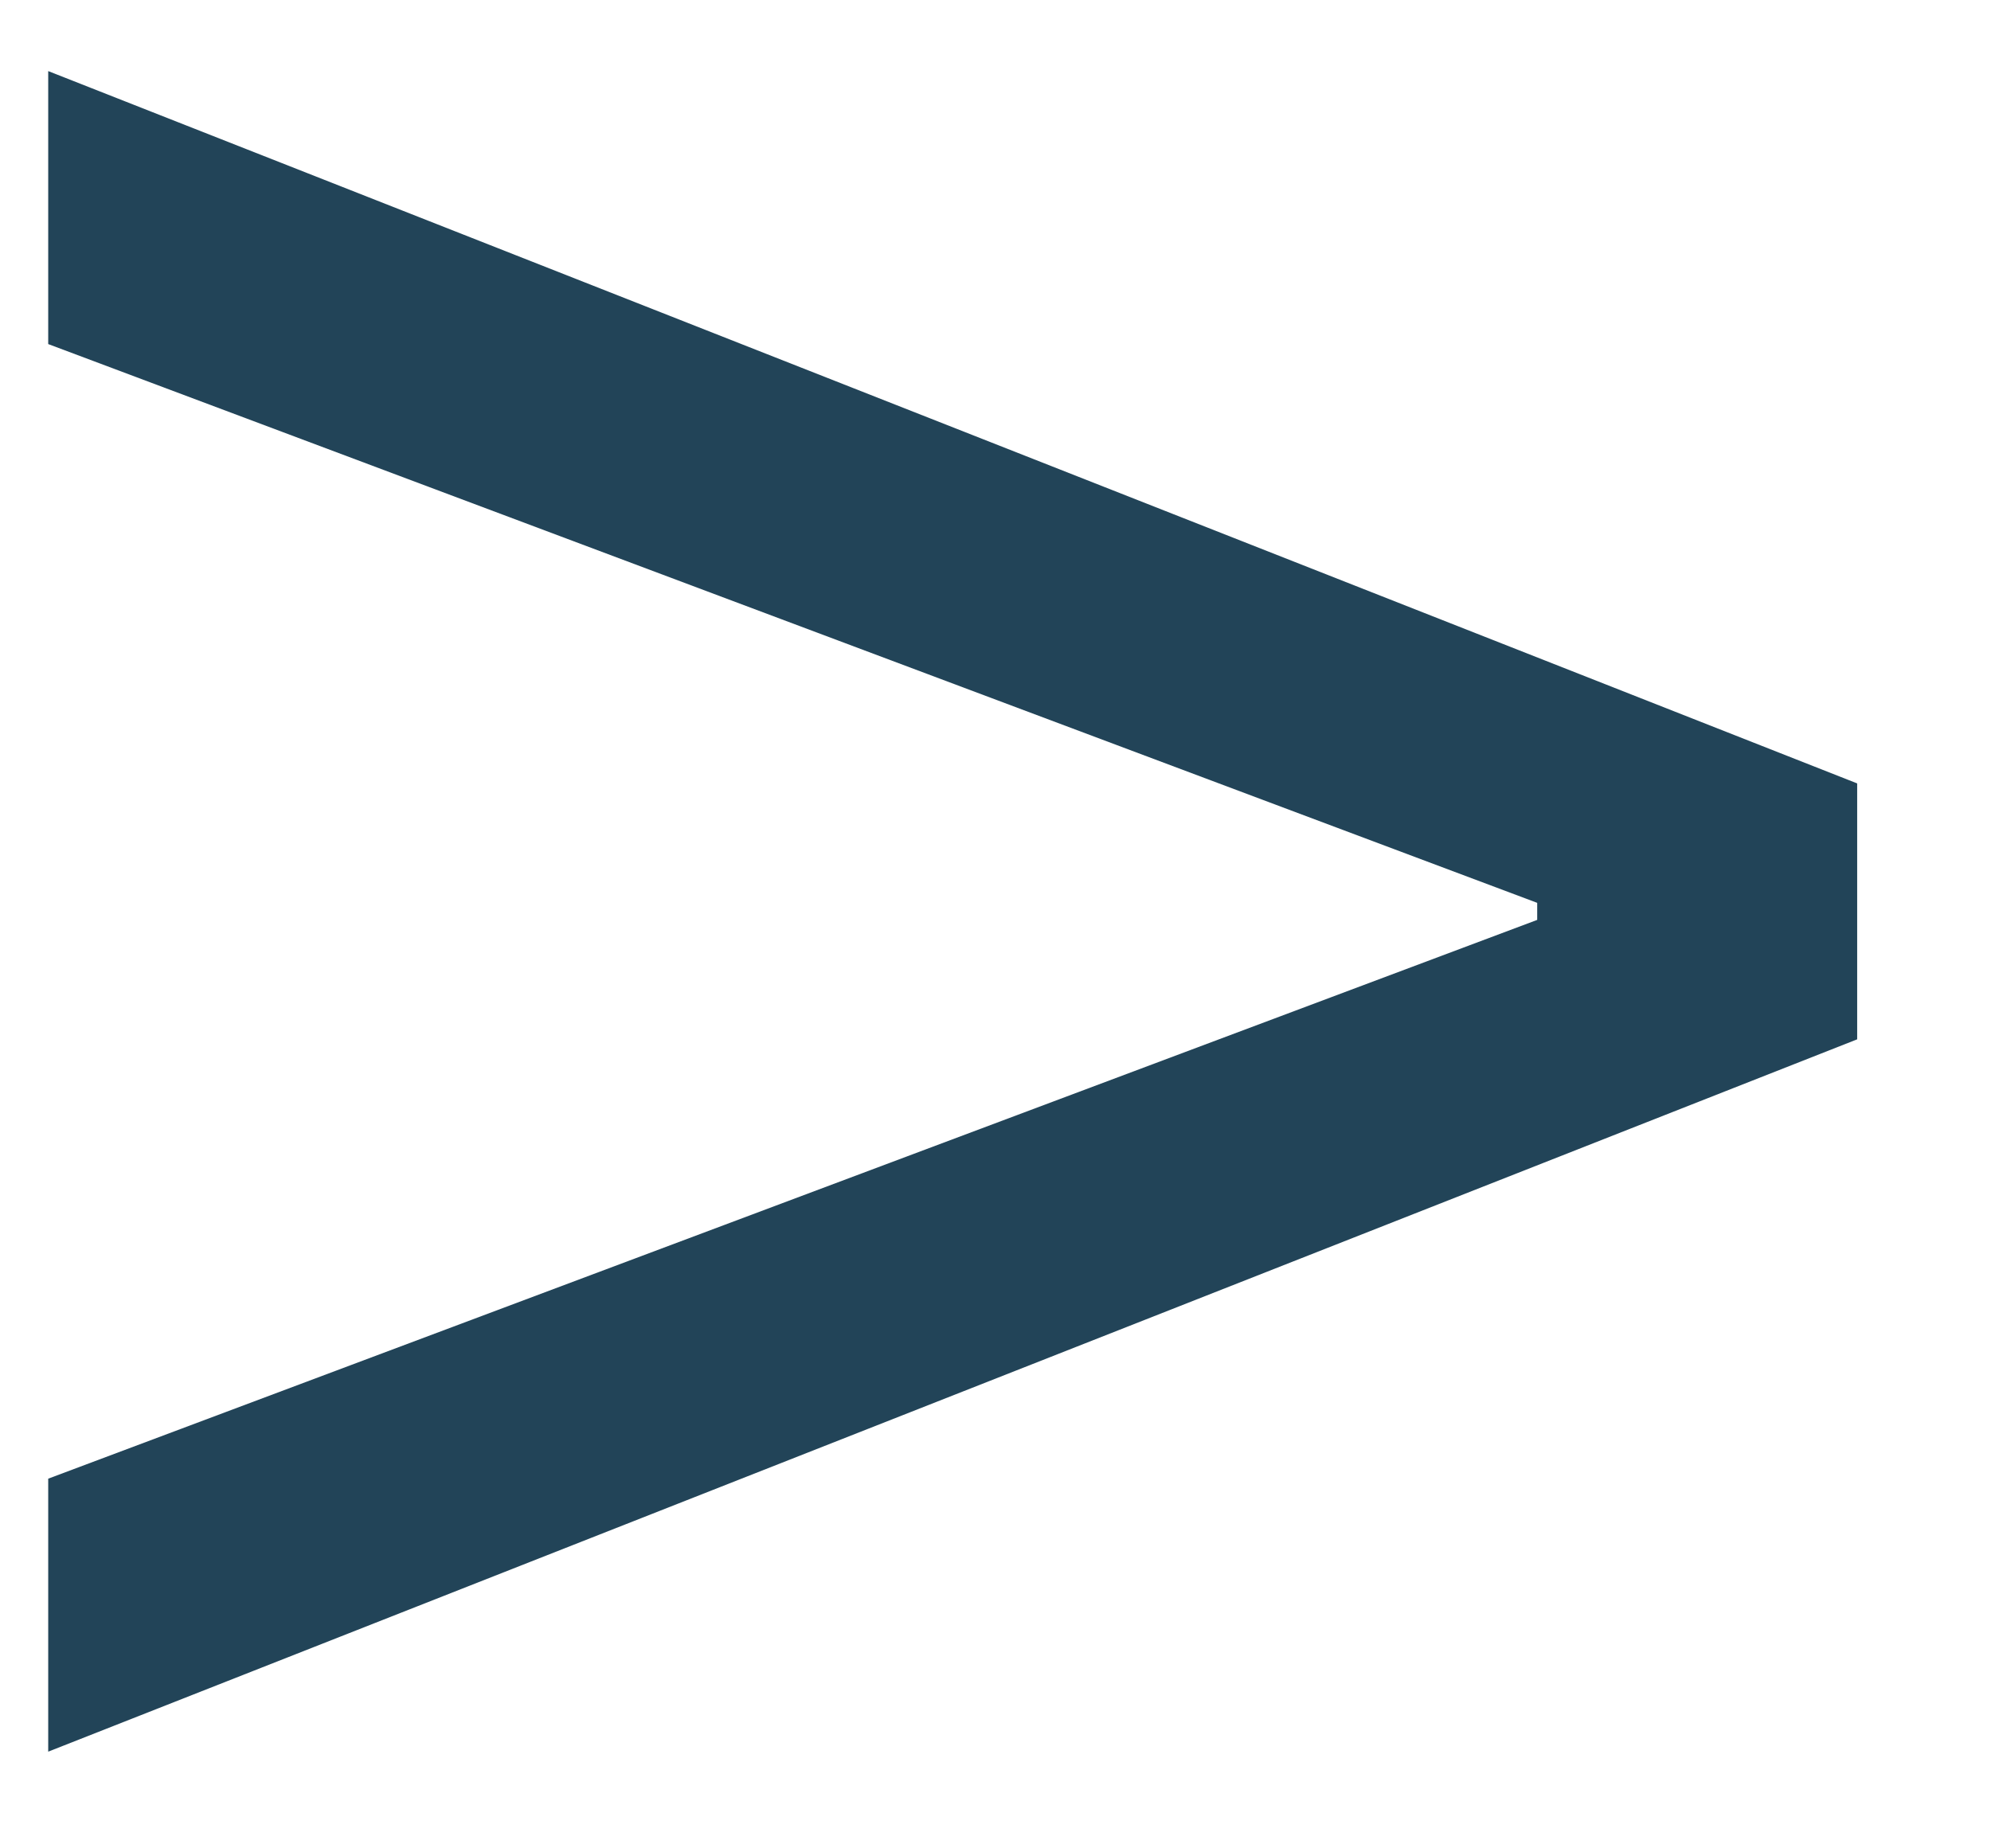
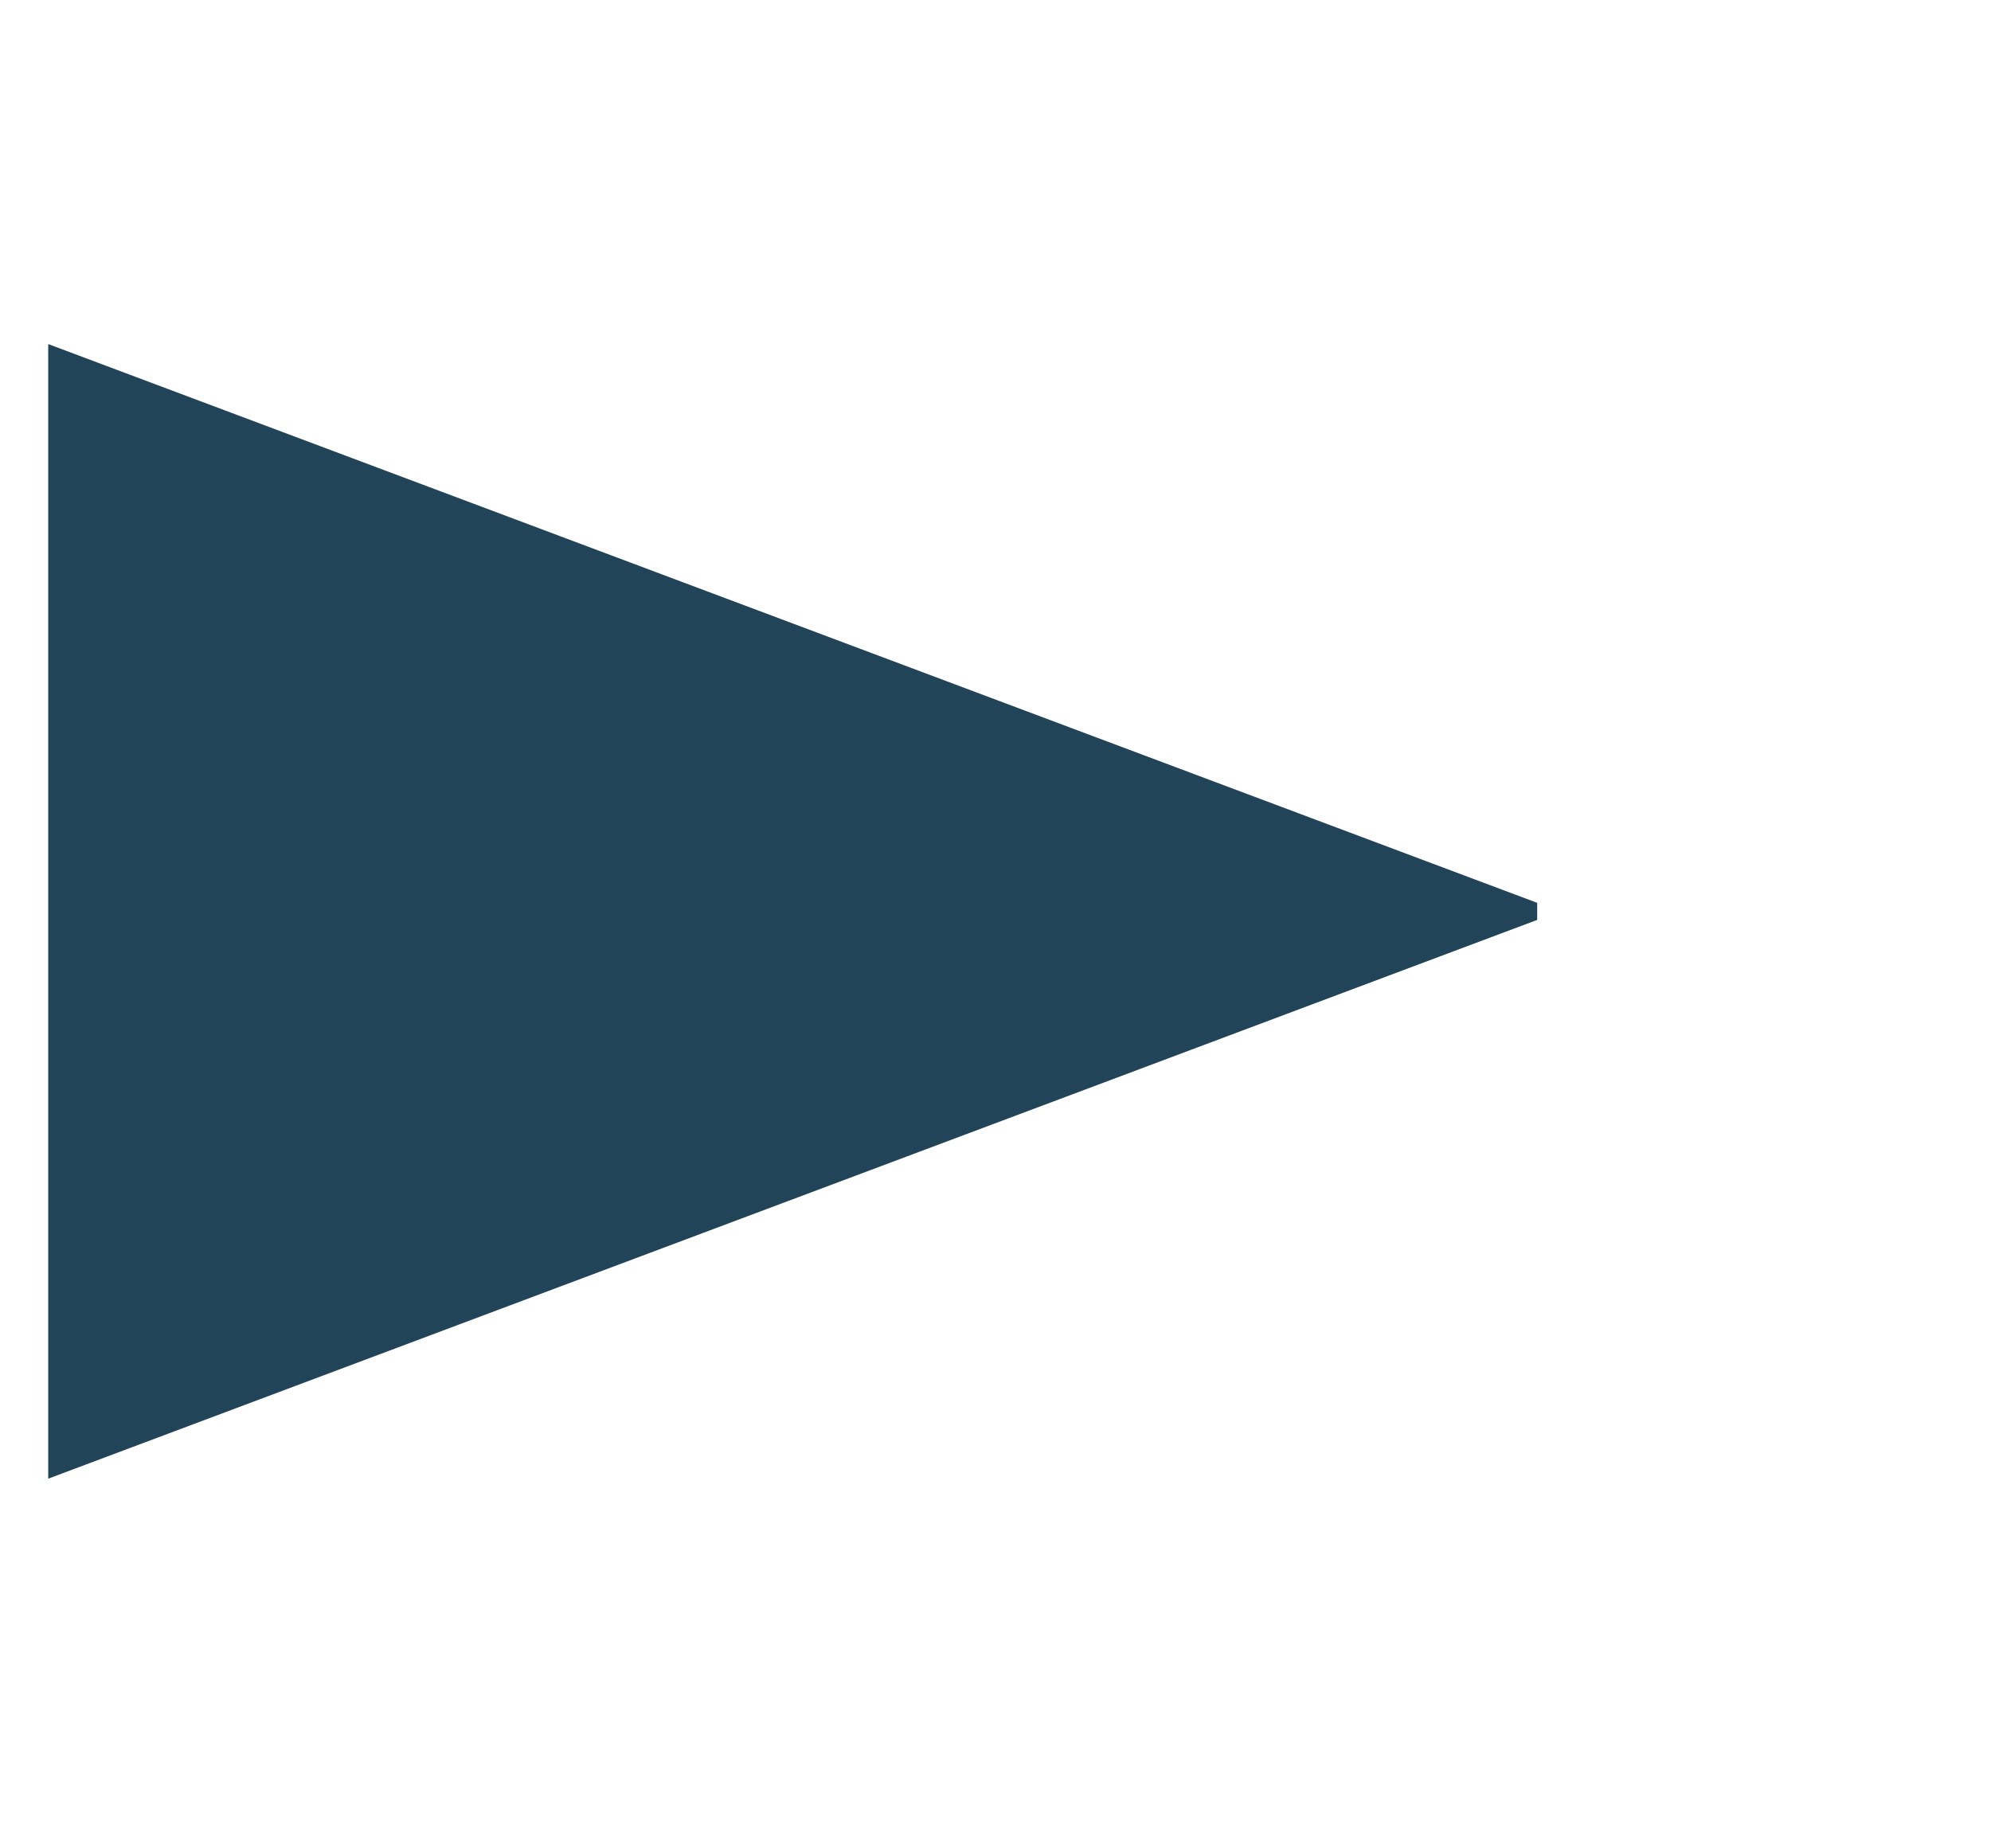
<svg xmlns="http://www.w3.org/2000/svg" width="14" height="13" viewBox="0 0 14 13">
  <defs>
    <style>
      .cls-1 {
        fill: #224458;
        fill-rule: evenodd;
      }
    </style>
  </defs>
-   <path id="_copy" data-name="&lt; copy" class="cls-1" d="M0.339,0.5v1.92l10.47,3.93v0.12L0.339,10.4v1.92l12.72-5.01v-1.8Z" />
+   <path id="_copy" data-name="&lt; copy" class="cls-1" d="M0.339,0.5v1.92l10.47,3.93v0.12L0.339,10.4v1.92v-1.8Z" />
</svg>